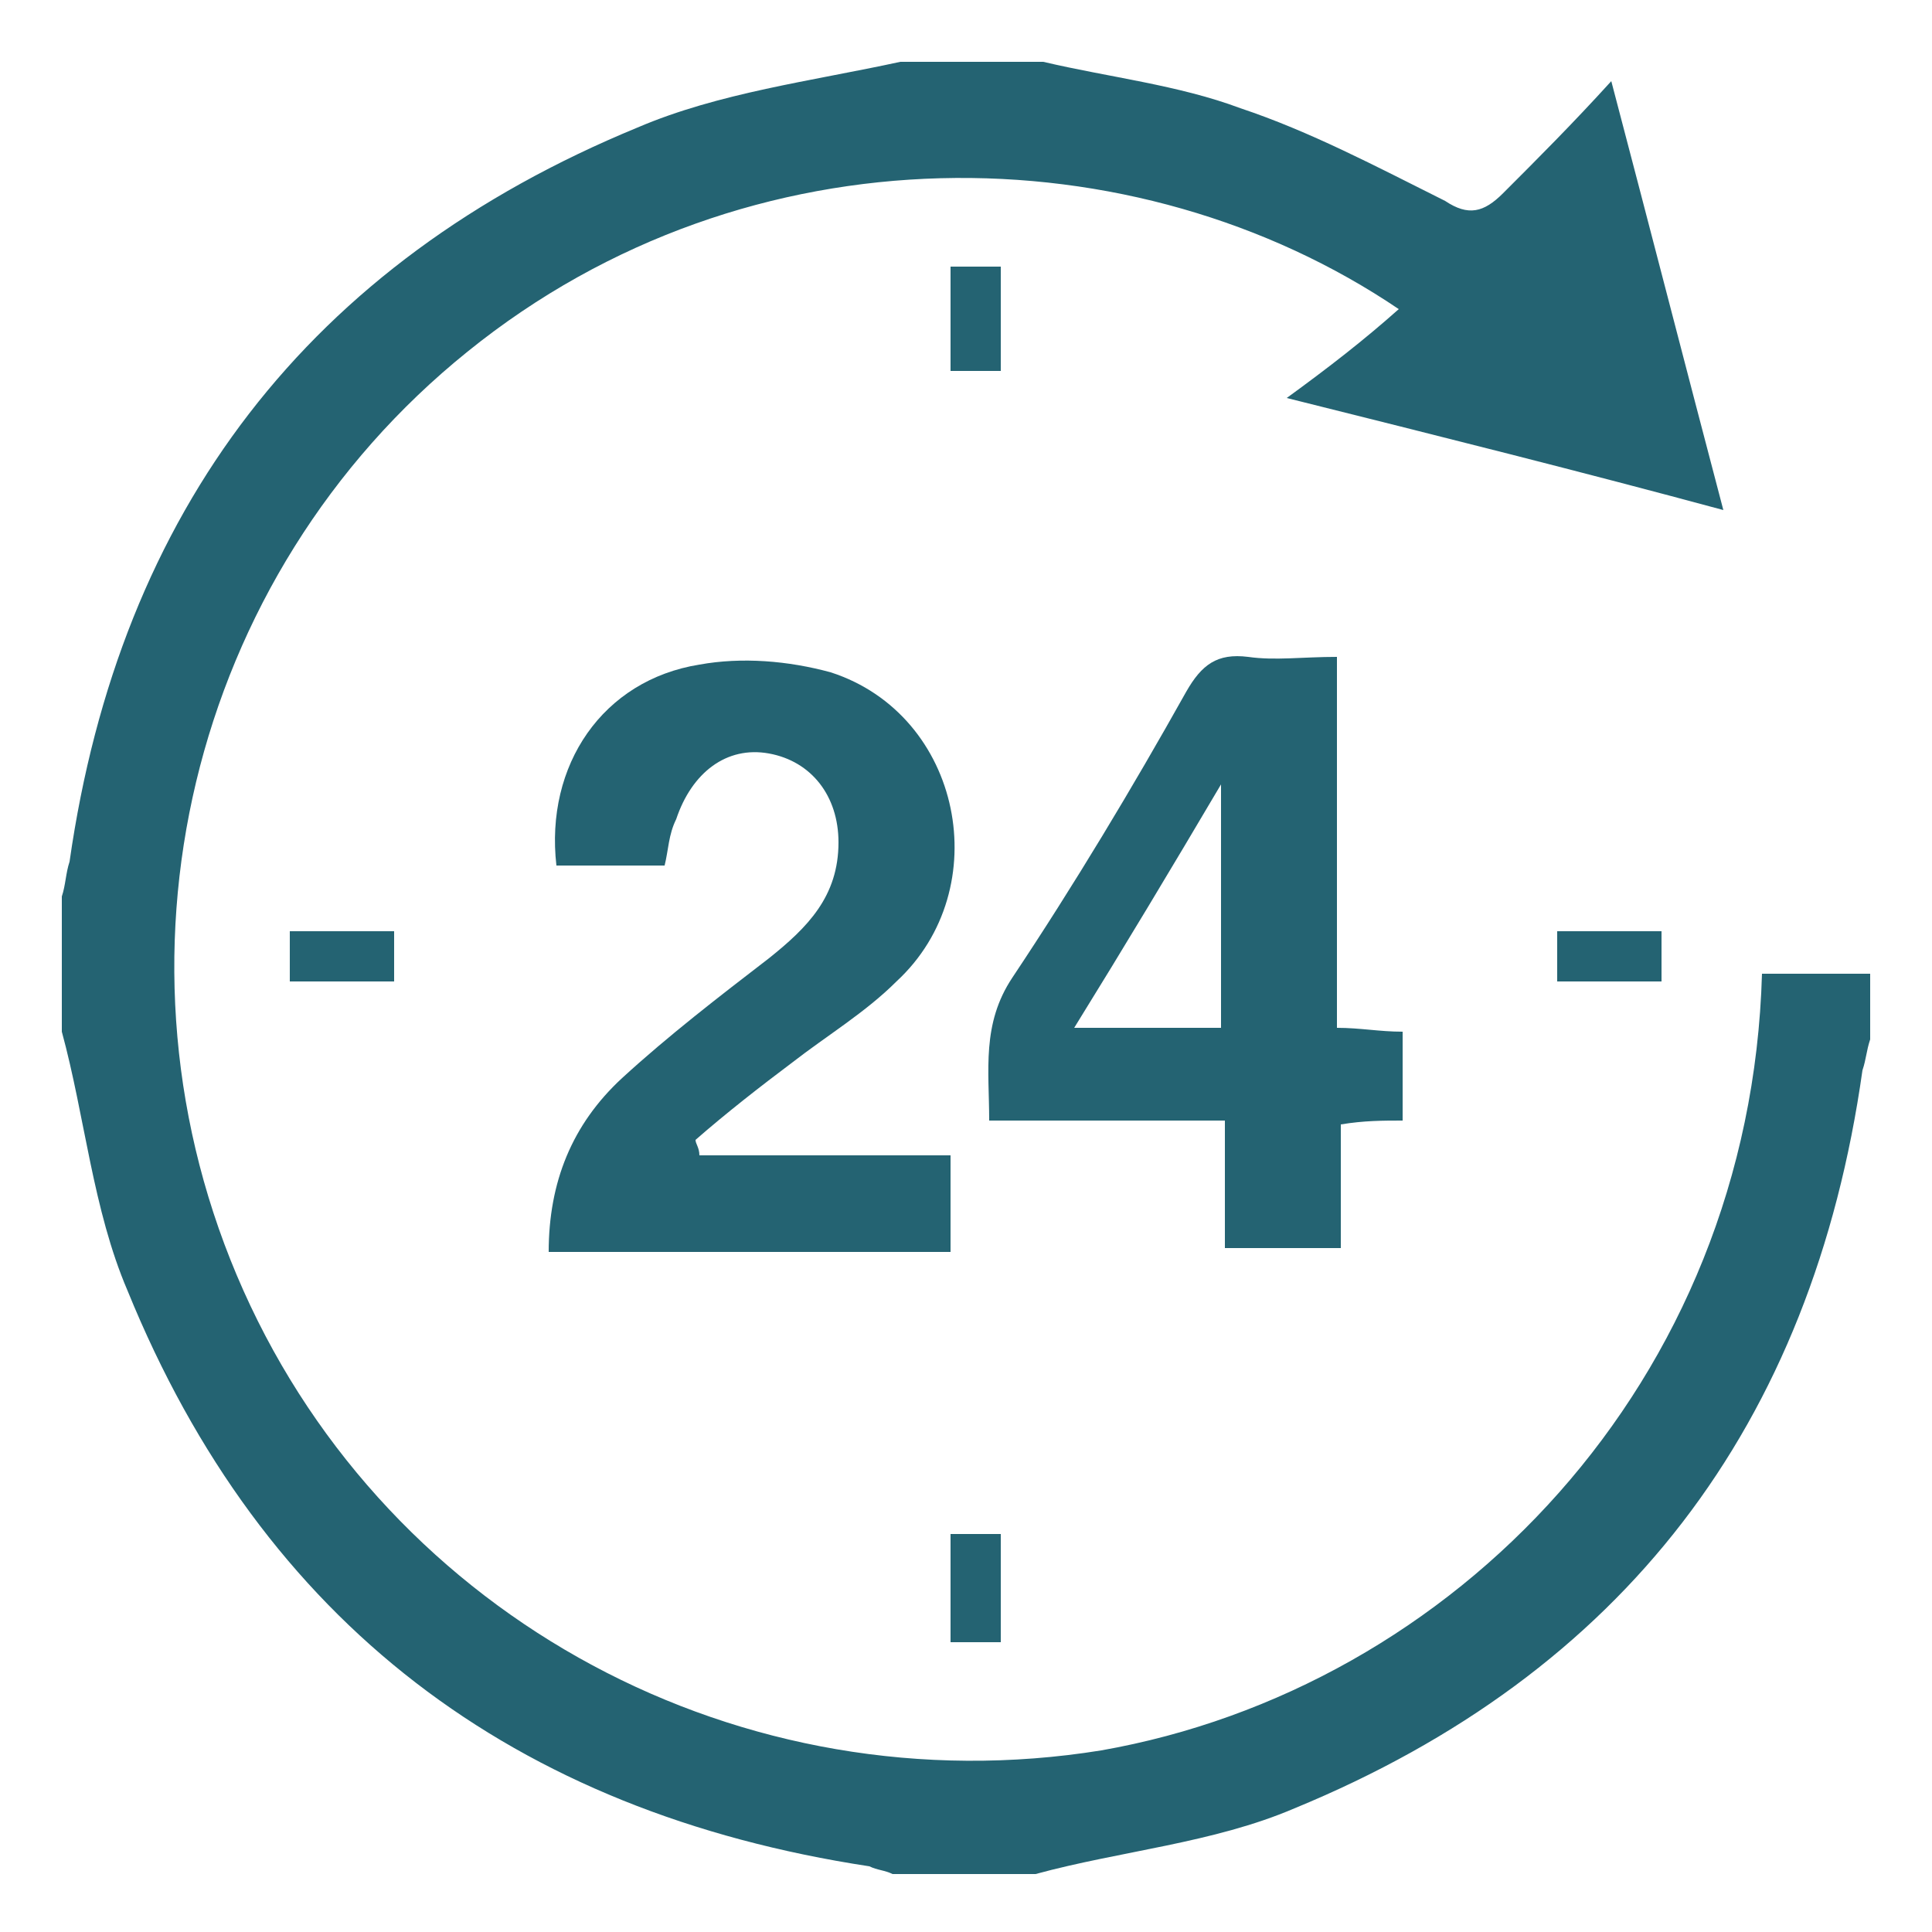
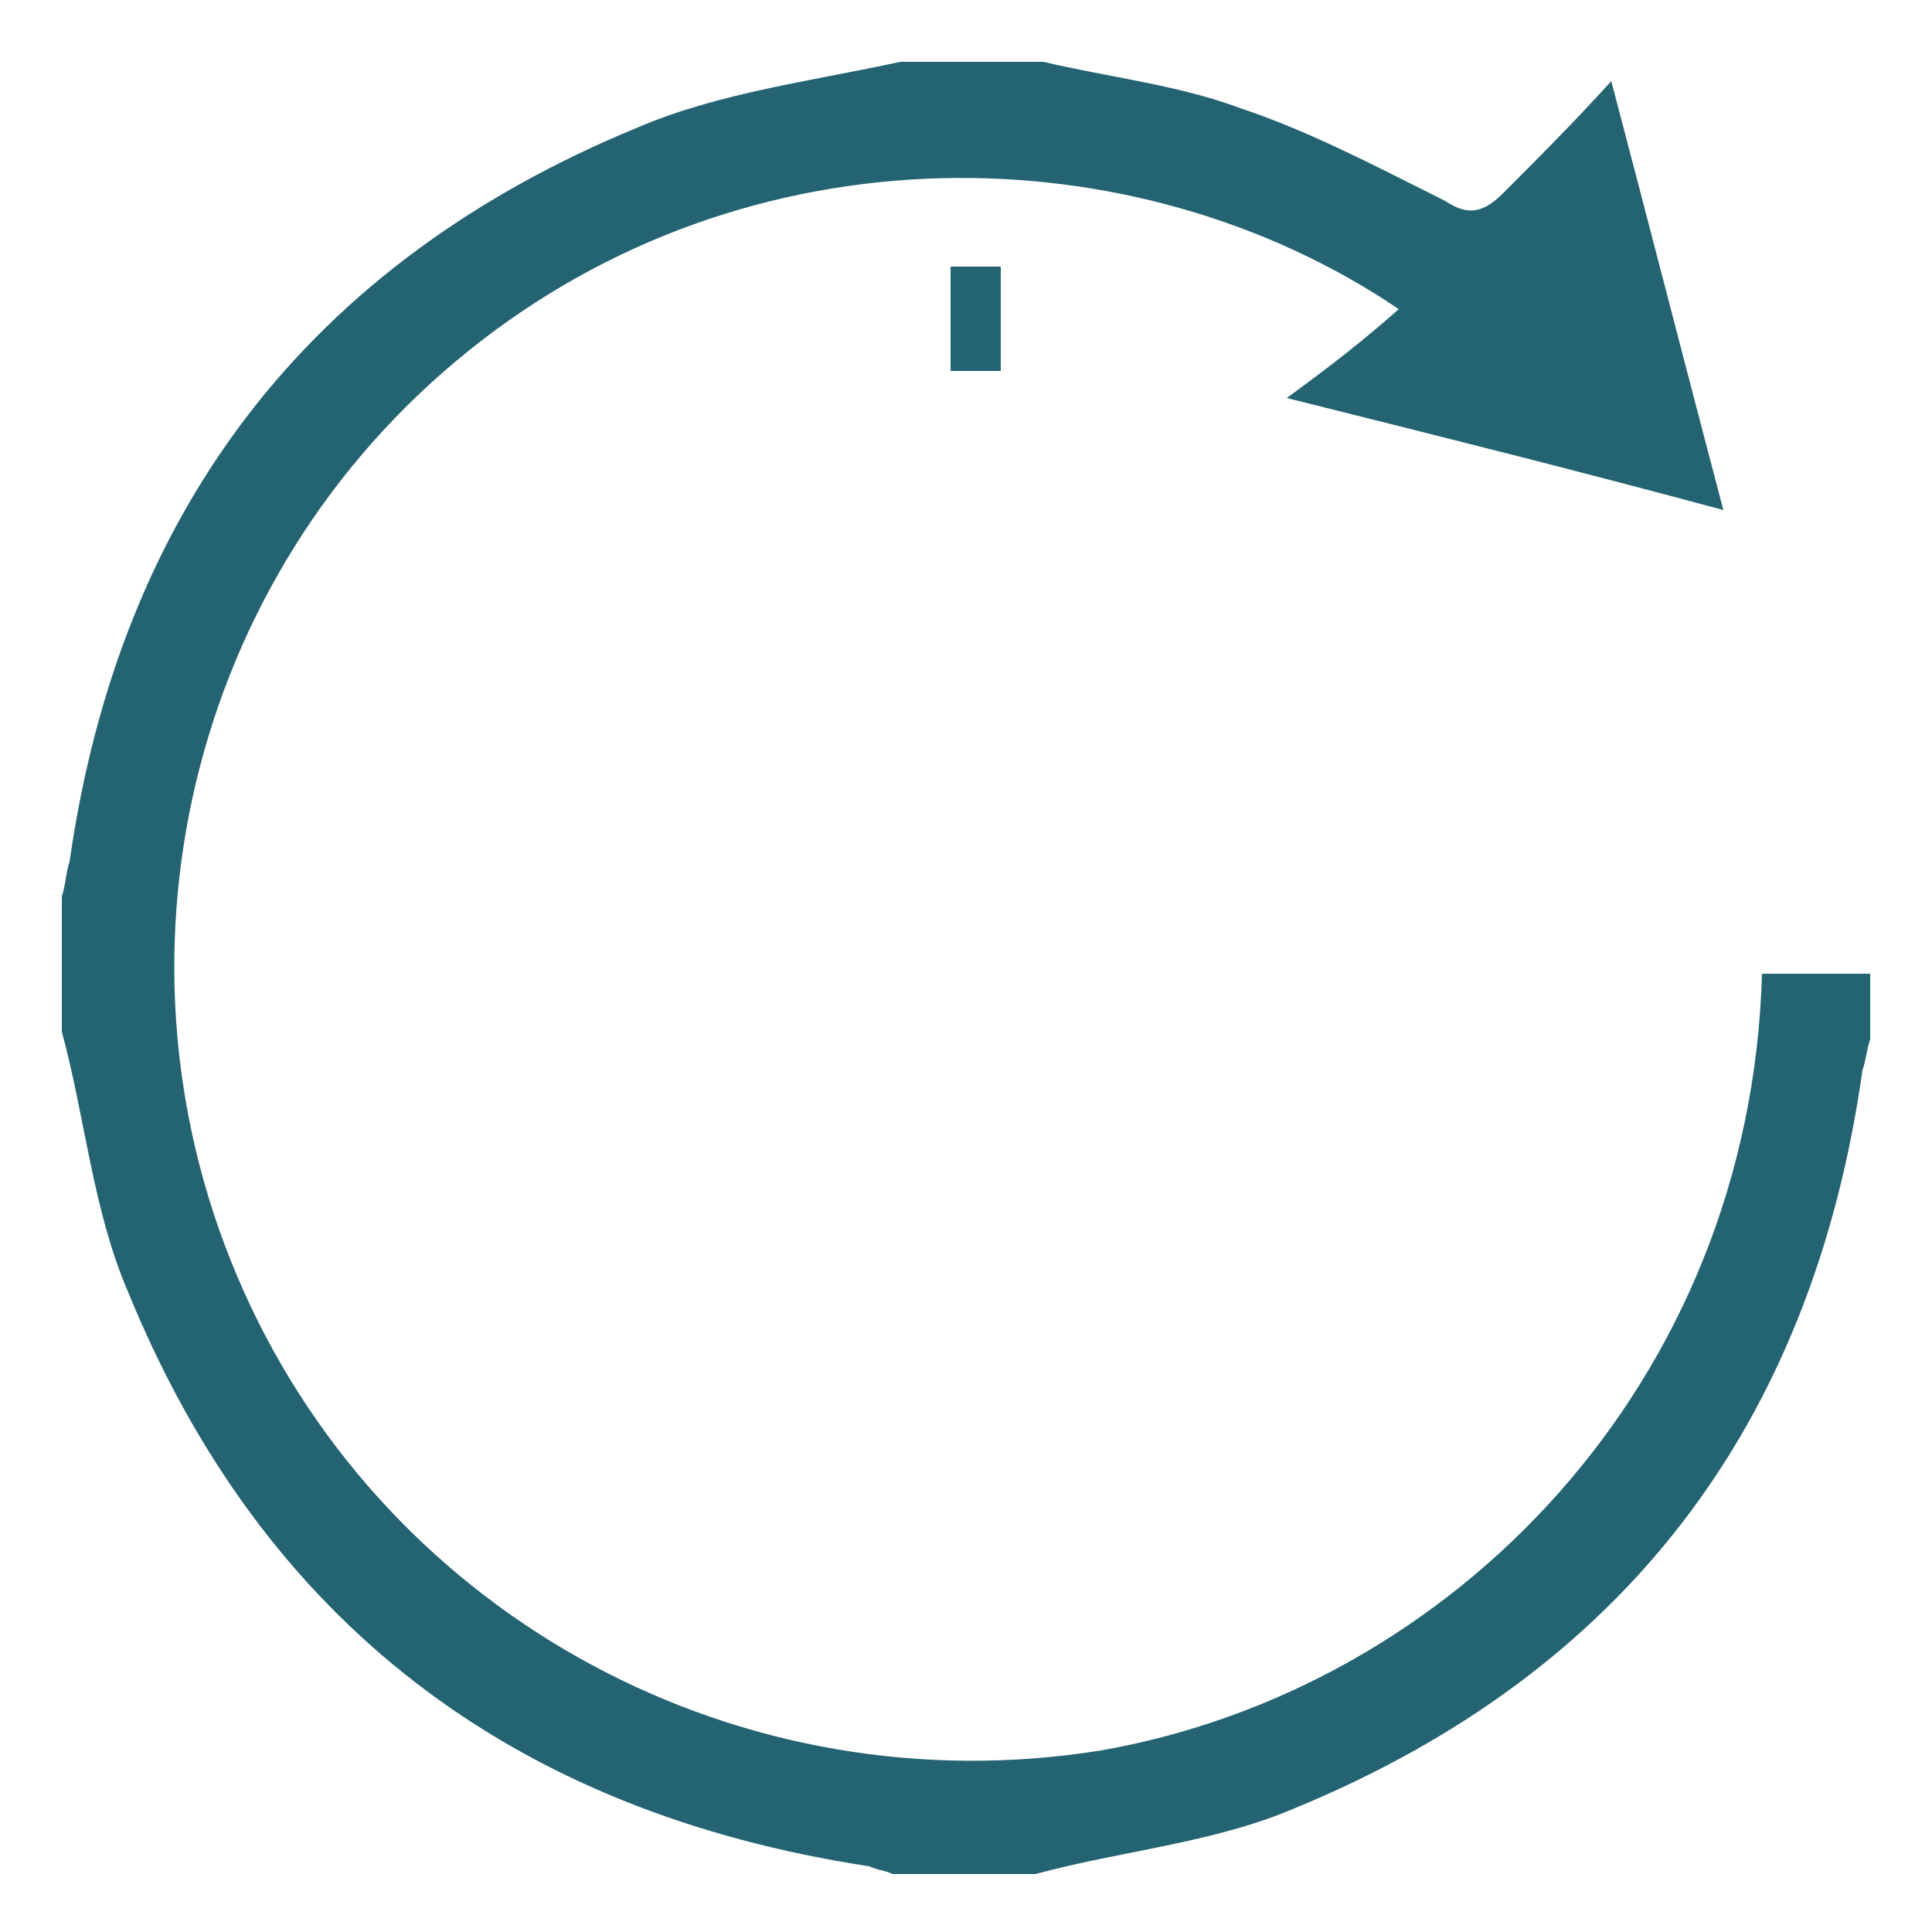
<svg xmlns="http://www.w3.org/2000/svg" version="1.1" id="Layer_1" x="0px" y="0px" viewBox="0 0 50 50" style="enable-background:new 0 0 50 50;" xml:space="preserve">
  <style type="text/css">
	.st0{fill:#246372;}
</style>
  <g>
    <path class="st0" d="M27,1.6c1.7,0.4,3.5,0.6,5.1,1.2c1.8,0.6,3.5,1.5,5.3,2.4C38,5.6,38.4,5.5,38.9,5c0.9-0.9,1.8-1.8,2.8-2.9   c1,3.8,1.9,7.3,2.9,11.1c-3.7-1-7.3-1.9-11.3-2.9c1.1-0.8,2-1.5,2.9-2.3c-6.8-4.6-16.8-4.8-24.1,1.1c-7.2,5.8-9.6,15.8-5.8,24.3   c3.8,8.5,12.9,13.4,22.2,11.9c9.1-1.6,16.8-9.5,17.1-20.1c0.9,0,1.9,0,2.8,0c0,0.5,0,1.1,0,1.7c-0.1,0.3-0.1,0.5-0.2,0.8   c-1.3,9.2-6.2,15.6-14.7,19.1c-2.1,0.9-4.5,1.1-6.7,1.7c-1.3,0-2.5,0-3.7,0c-0.2-0.1-0.4-0.1-0.6-0.2C13.3,46.9,6.8,42,3.3,33.4   c-0.9-2.1-1.1-4.5-1.7-6.7c0-1.2,0-2.4,0-3.5c0.1-0.3,0.1-0.6,0.2-0.9C3.1,13.2,8,6.8,16.5,3.3c2.1-0.9,4.5-1.2,6.8-1.7   C24.5,1.6,25.7,1.6,27,1.6z" />
-     <path class="st0" d="M17.2,22.4c-0.9,0-1.8,0-2.8,0c-0.3-2.6,1.2-4.8,3.7-5.2c1.1-0.2,2.3-0.1,3.4,0.2c3.4,1.1,4.3,5.6,1.7,8   c-0.8,0.8-1.8,1.4-2.7,2.1c-0.8,0.6-1.7,1.3-2.5,2c0,0.1,0.1,0.2,0.1,0.4c1.1,0,2.1,0,3.2,0s2.1,0,3.3,0c0,0.9,0,1.7,0,2.5   c-3.5,0-6.9,0-10.4,0c0-1.8,0.6-3.3,1.9-4.5c1.2-1.1,2.5-2.1,3.8-3.1c1-0.8,1.8-1.6,1.8-3c0-1.2-0.7-2.1-1.8-2.3   c-1.1-0.2-2,0.5-2.4,1.7C17.3,21.6,17.3,22,17.2,22.4z" />
-     <path class="st0" d="M34.6,17c0,3.3,0,6.4,0,9.6c0.6,0,1.1,0.1,1.7,0.1c0,0.8,0,1.5,0,2.3c-0.5,0-1,0-1.6,0.1c0,1.1,0,2.1,0,3.2   c-1,0-2,0-3,0c0-1,0-2.1,0-3.3c-2.1,0-4,0-6.1,0c0-1.3-0.2-2.5,0.6-3.7c1.6-2.4,3.1-4.9,4.5-7.4c0.4-0.7,0.8-1,1.6-0.9   C33,17.1,33.7,17,34.6,17z M31.6,26.6c0-2,0-4,0-6.3c-1.3,2.2-2.5,4.2-3.8,6.3C29.1,26.6,30.3,26.6,31.6,26.6z" />
    <path class="st0" d="M24.6,6.9c0.5,0,0.9,0,1.3,0c0,0.9,0,1.8,0,2.7c-0.4,0-0.8,0-1.3,0C24.6,8.8,24.6,7.9,24.6,6.9z" />
-     <path class="st0" d="M25.9,42.5c-0.4,0-0.8,0-1.3,0c0-0.9,0-1.8,0-2.8c0.4,0,0.8,0,1.3,0C25.9,40.6,25.9,41.5,25.9,42.5z" />
-     <path class="st0" d="M10.2,24.1c0,0.5,0,0.9,0,1.3c-0.9,0-1.8,0-2.7,0c0-0.4,0-0.8,0-1.3C8.4,24.1,9.3,24.1,10.2,24.1z" />
-     <path class="st0" d="M43,24.1c0,0.5,0,0.8,0,1.3c-0.9,0-1.8,0-2.7,0c0-0.4,0-0.8,0-1.3C41.1,24.1,42,24.1,43,24.1z" />
  </g>
</svg>